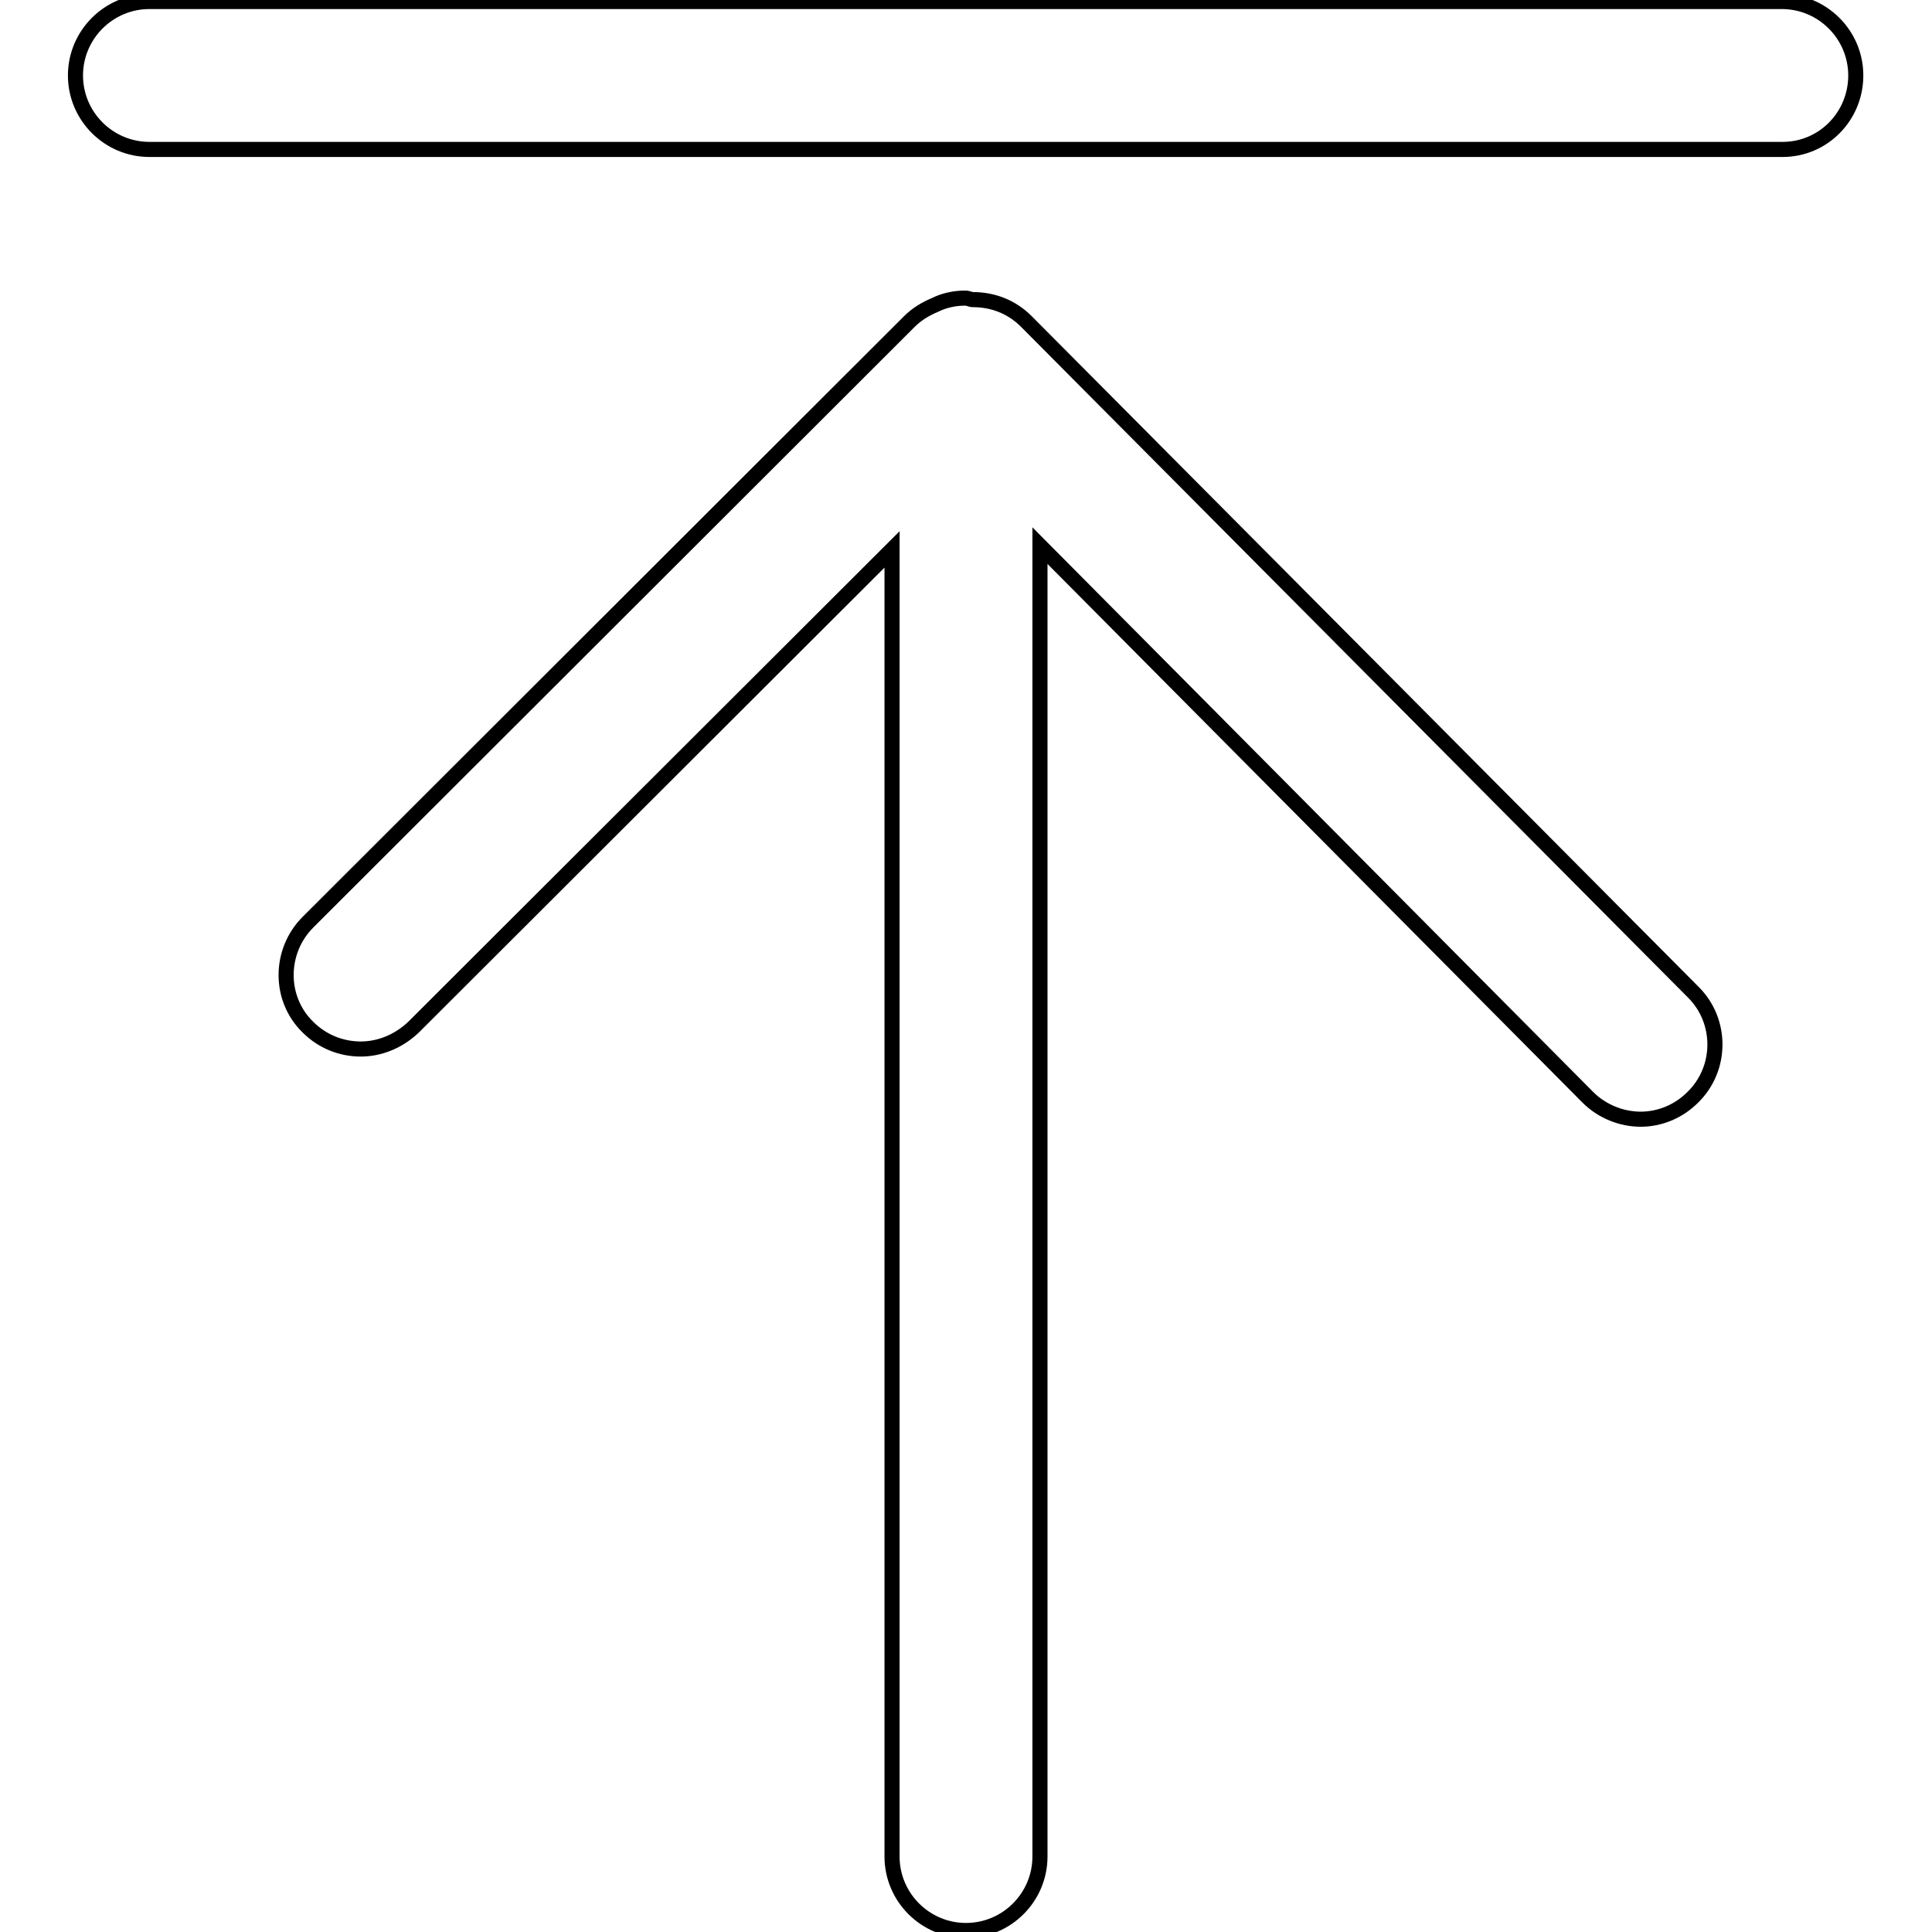
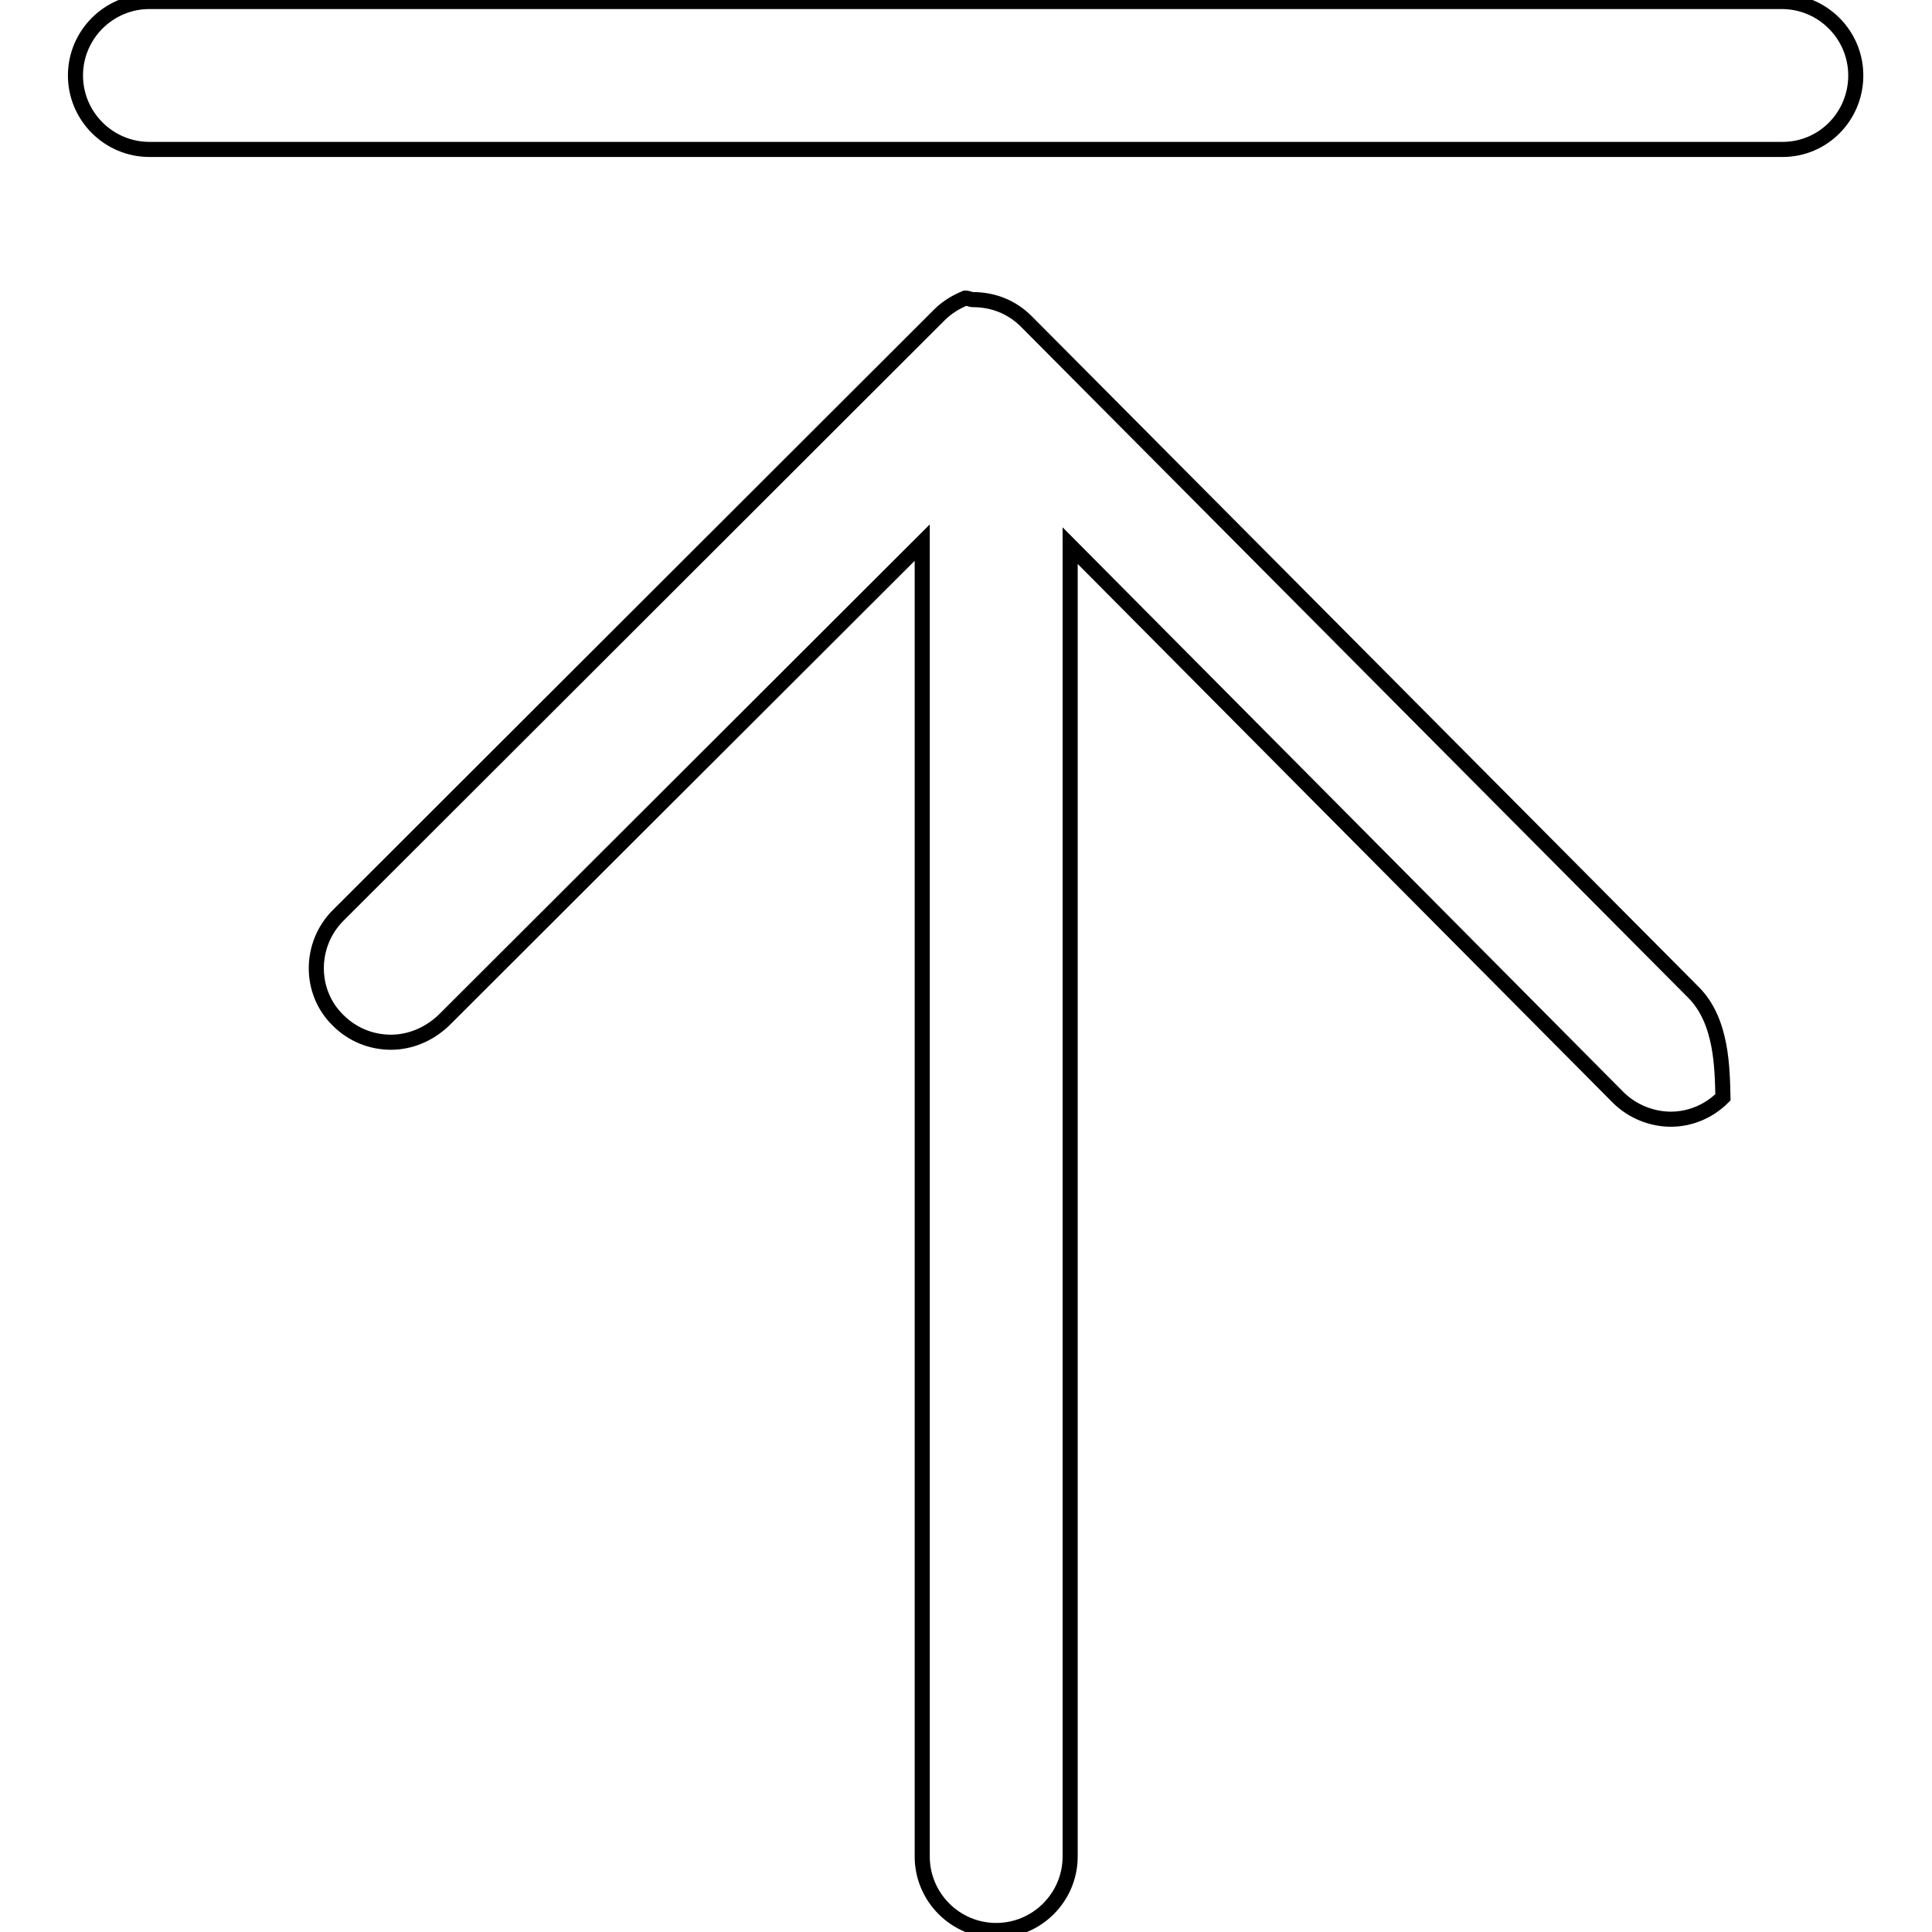
<svg xmlns="http://www.w3.org/2000/svg" version="1.1" x="0px" y="0px" viewBox="0 0 256 256" enable-background="new 0 0 256 256" xml:space="preserve">
  <g>
-     <path stroke-width="2" fill-opacity="0" stroke="#000000" d="M224.4,131.5L136,42.6c-2-2-4.5-2.9-7.1-2.9c-0.3,0-0.6-0.2-1-0.2c-1.4,0-2.8,0.3-4,0.9 c-1.2,0.5-2.4,1.2-3.4,2.2l-79.7,79.6c-3.8,3.8-3.9,10.1,0,13.9c1.9,1.9,4.4,2.9,7,2.9c2.5,0,5-1,7-2.9l63.4-63.3V246 c0,5.4,4.4,9.8,9.8,9.8c5.4,0,9.8-4.4,9.8-9.8V72.3l72.6,73.1c1.9,1.9,4.5,2.9,7,2.9c2.5,0,5-1,6.9-2.9 C228.2,141.6,228.2,135.3,224.4,131.5z M236.2,19.8H19.8c-5.4,0-9.8-4.4-9.8-9.8s4.4-9.8,9.8-9.8h216.3c5.4,0,9.8,4.4,9.8,9.8 S241.6,19.8,236.2,19.8z" />
+     <path stroke-width="2" fill-opacity="0" stroke="#000000" d="M224.4,131.5L136,42.6c-2-2-4.5-2.9-7.1-2.9c-0.3,0-0.6-0.2-1-0.2c-1.2,0.5-2.4,1.2-3.4,2.2l-79.7,79.6c-3.8,3.8-3.9,10.1,0,13.9c1.9,1.9,4.4,2.9,7,2.9c2.5,0,5-1,7-2.9l63.4-63.3V246 c0,5.4,4.4,9.8,9.8,9.8c5.4,0,9.8-4.4,9.8-9.8V72.3l72.6,73.1c1.9,1.9,4.5,2.9,7,2.9c2.5,0,5-1,6.9-2.9 C228.2,141.6,228.2,135.3,224.4,131.5z M236.2,19.8H19.8c-5.4,0-9.8-4.4-9.8-9.8s4.4-9.8,9.8-9.8h216.3c5.4,0,9.8,4.4,9.8,9.8 S241.6,19.8,236.2,19.8z" />
  </g>
</svg>